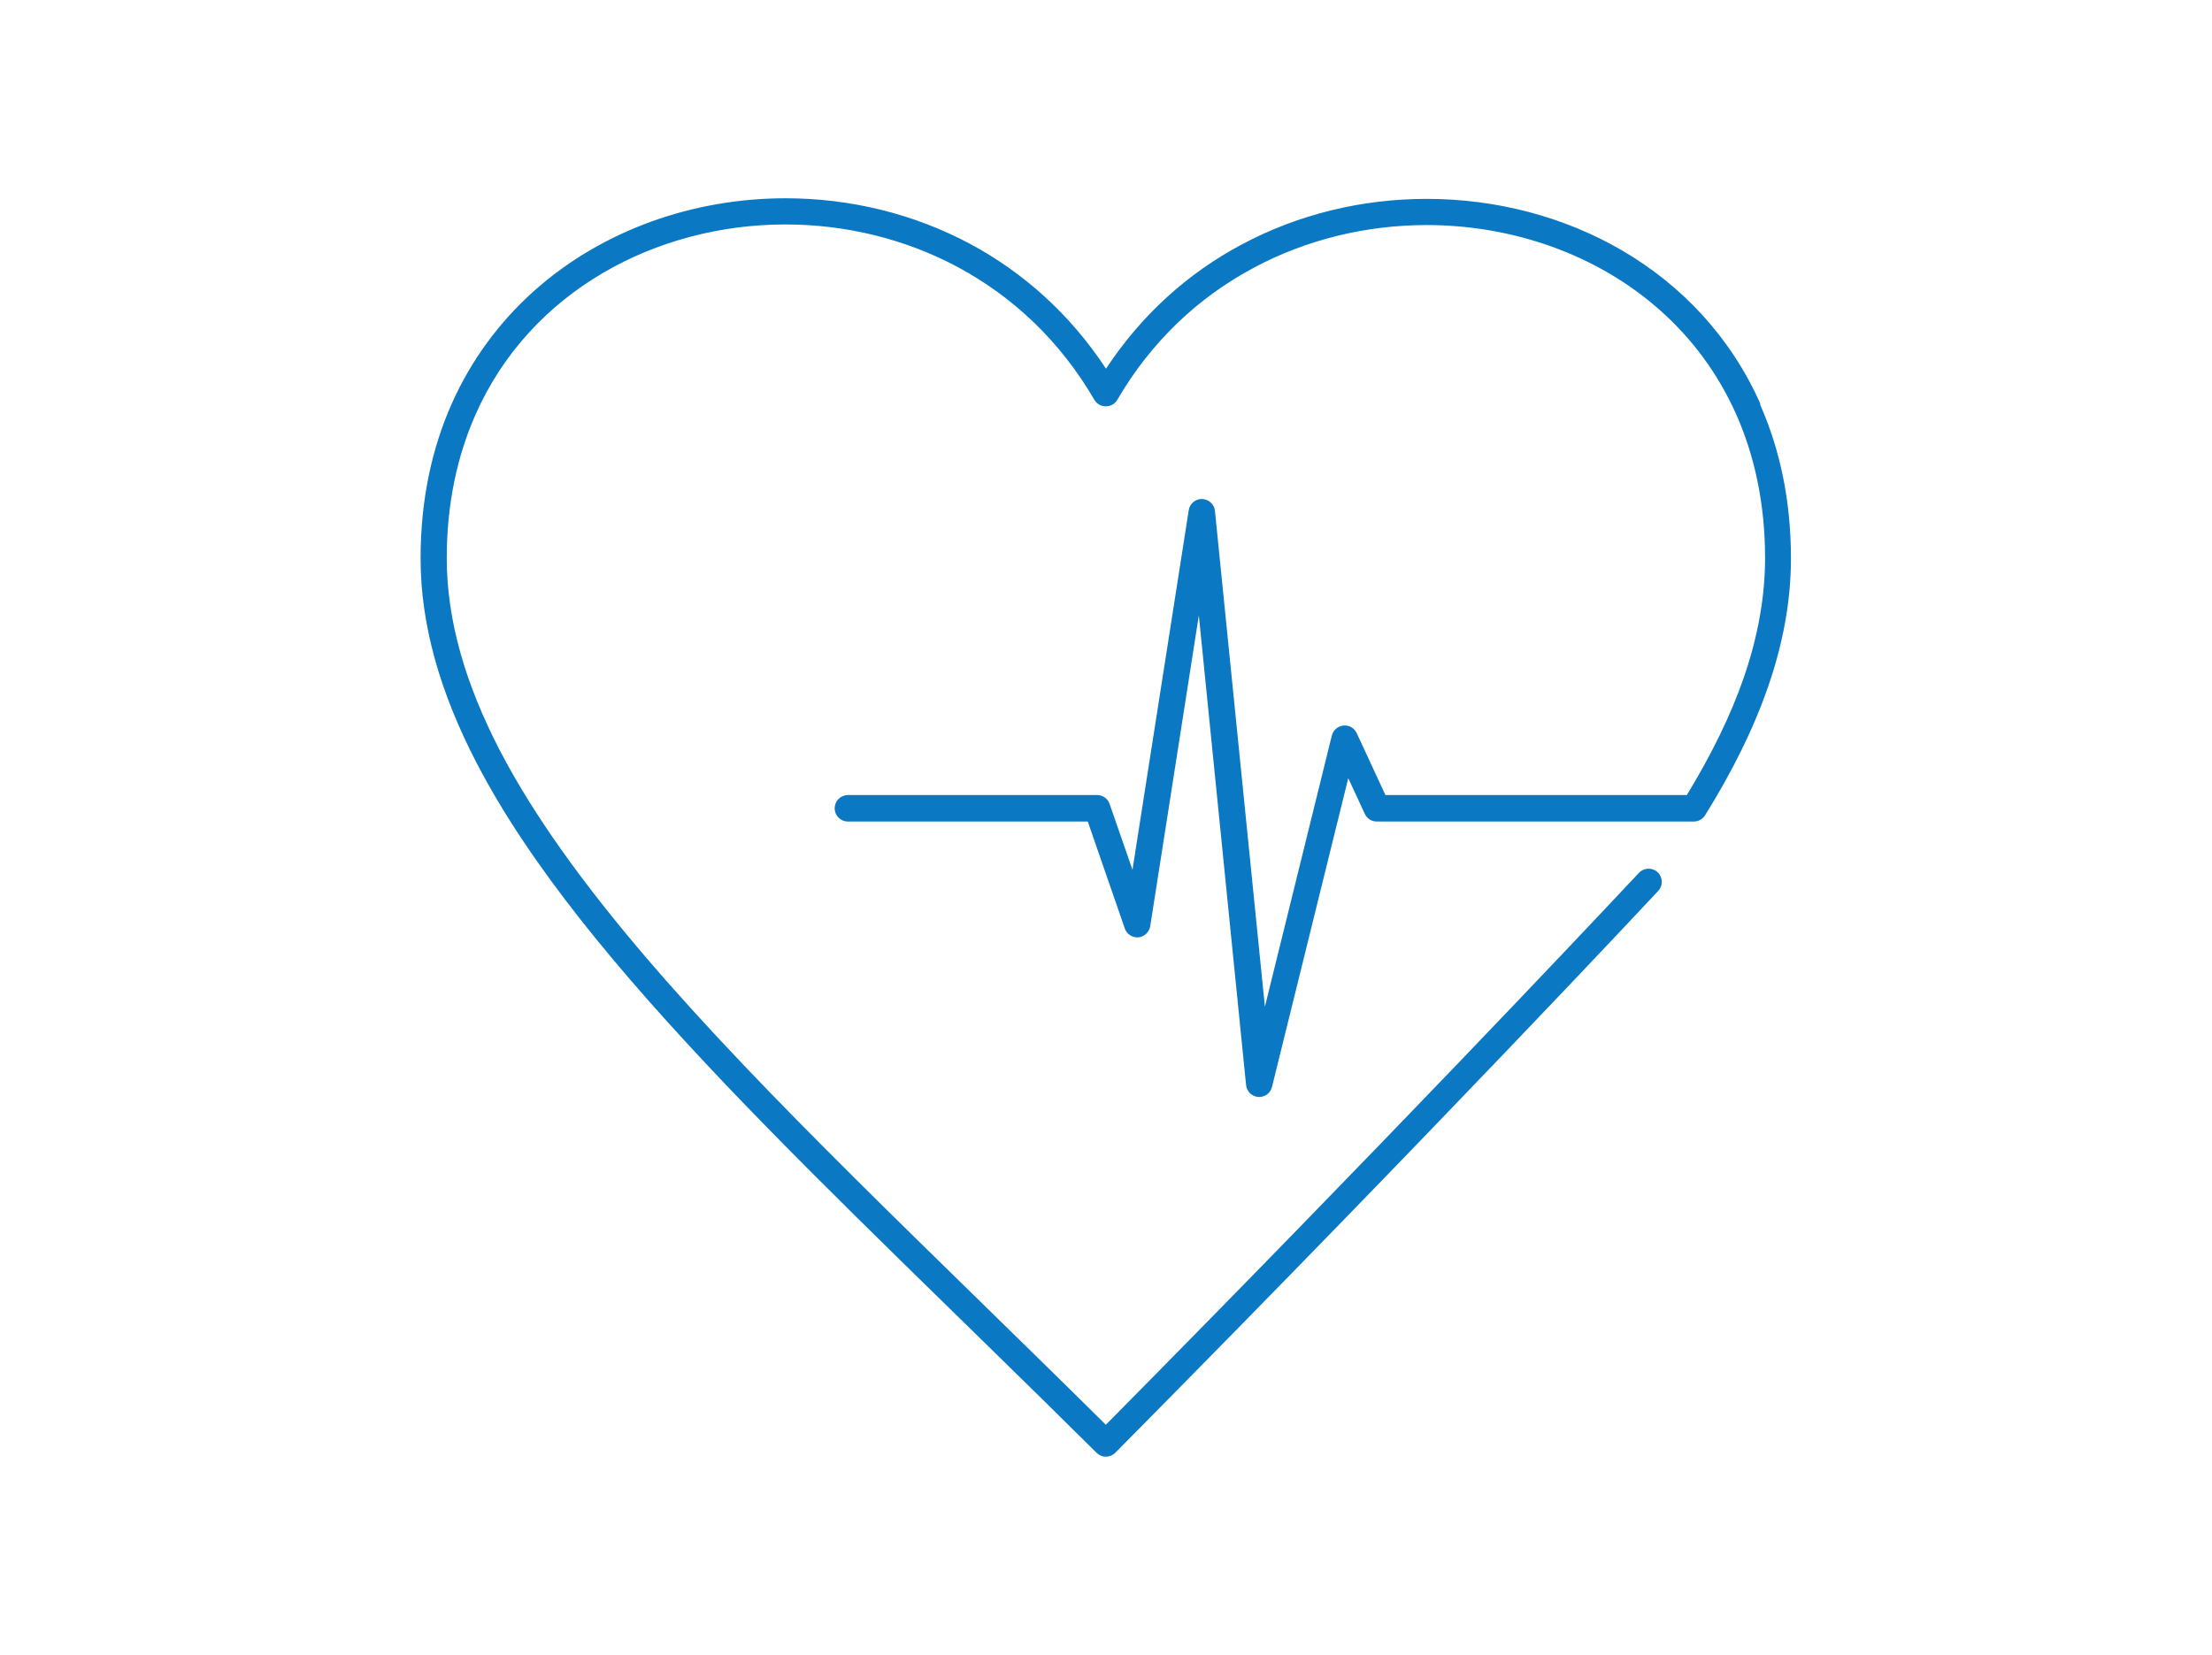
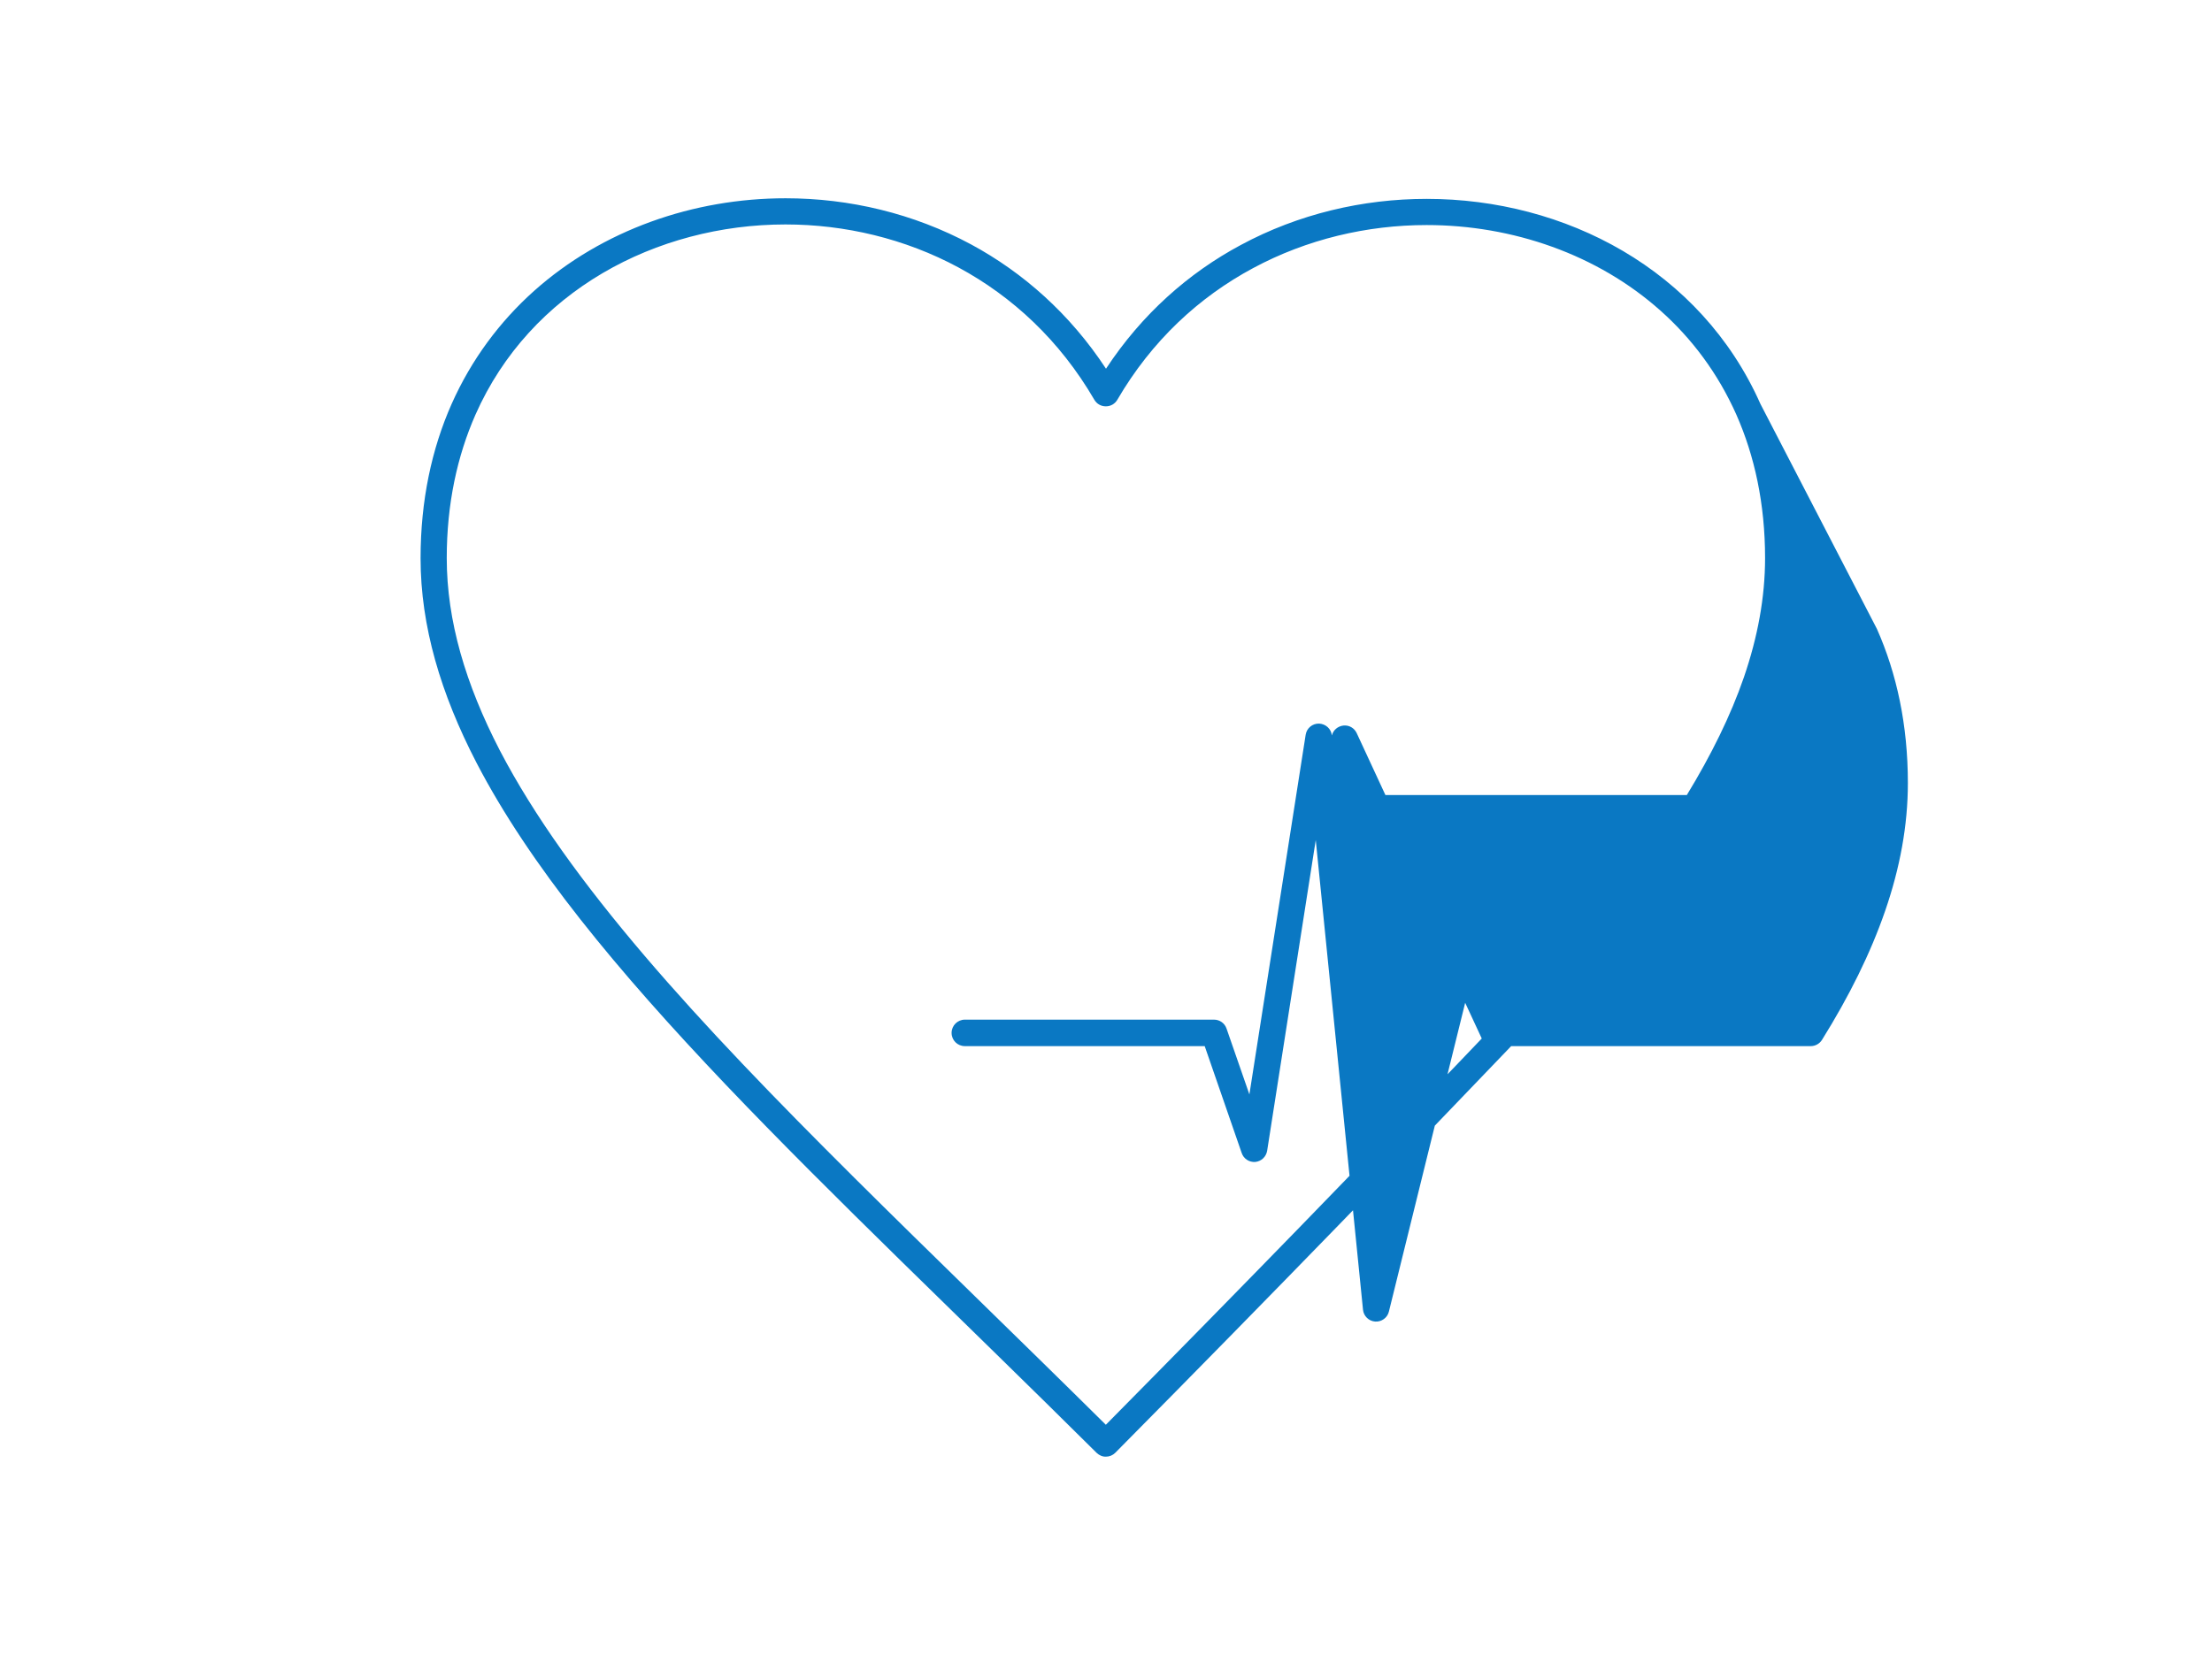
<svg xmlns="http://www.w3.org/2000/svg" viewBox="0 0 147 110">
  <defs>
    <style>
      .cls-1 {
        fill: #0a78c3;
      }
    </style>
  </defs>
-   <path class="cls-1" d="M116.99,26.85c-1.98-4.46-5.24-7.88-9.14-10.17-3.9-2.29-8.45-3.46-13.04-3.46-4.24,0-8.52,1-12.36,3.07-3.47,1.86-6.57,4.6-8.95,8.22-2.39-3.64-5.5-6.39-8.96-8.26-3.84-2.07-8.11-3.07-12.33-3.07-6.12,0-12.17,2.1-16.72,6.16-2.27,2.03-4.16,4.55-5.48,7.52-1.32,2.98-2.06,6.41-2.06,10.25,0,4.52,1.35,9.02,3.71,13.58,3.55,6.84,9.38,13.85,16.55,21.39,7.18,7.54,15.71,15.6,24.67,24.5.17.16.39.26.62.25.23,0,.45-.09.62-.26,21.72-21.94,36.07-37.34,36.08-37.35.33-.35.31-.91-.04-1.24s-.91-.31-1.24.04c0,0-.22.24-.66.7-3.01,3.21-16.11,17.12-34.77,35.99-11.74-11.63-22.66-21.81-30.64-31.16-4.06-4.76-7.36-9.3-9.64-13.68-2.27-4.39-3.52-8.61-3.52-12.77,0-3.62.7-6.79,1.91-9.54,1.82-4.11,4.81-7.26,8.44-9.4,3.62-2.13,7.87-3.24,12.16-3.24,3.95,0,7.94.94,11.5,2.86,3.57,1.93,6.72,4.83,9.03,8.8.16.27.44.43.76.43s.6-.16.76-.43c2.3-3.95,5.45-6.84,9.03-8.76,3.57-1.92,7.57-2.86,11.53-2.86,5.72,0,11.36,1.96,15.54,5.69,2.09,1.86,3.82,4.17,5.04,6.91,1.21,2.74,1.91,5.92,1.91,9.54,0,2.61-.49,5.25-1.41,7.93-.88,2.55-2.17,5.16-3.79,7.82h-12.1s-7.93,0-7.93,0l-1.91-4.12c-.16-.34-.51-.54-.88-.5-.37.04-.68.3-.77.66l-4.45,18.03-3.32-32.96c-.04-.44-.41-.77-.85-.79-.44-.01-.82.3-.89.74l-3.74,23.91-1.52-4.38c-.12-.35-.45-.59-.83-.59h-16.56c-.48,0-.88.39-.88.88s.39.88.88.88h15.94l2.46,7.11c.13.38.5.62.9.59.4-.04.72-.34.79-.74l3.23-20.66,3.14,31.22c.04.42.38.76.81.79.42.03.81-.25.91-.66l5.07-20.53,1.1,2.37c.14.31.45.51.79.51h21.08c.3,0,.58-.16.74-.41,1.8-2.89,3.22-5.74,4.2-8.58.98-2.84,1.51-5.67,1.51-8.5,0-3.85-.74-7.28-2.06-10.25Z" />
+   <path class="cls-1" d="M116.99,26.85c-1.98-4.46-5.24-7.88-9.14-10.17-3.9-2.29-8.45-3.46-13.04-3.46-4.24,0-8.52,1-12.36,3.07-3.47,1.86-6.57,4.6-8.95,8.22-2.39-3.64-5.5-6.39-8.96-8.26-3.84-2.07-8.11-3.07-12.33-3.07-6.12,0-12.17,2.1-16.72,6.16-2.27,2.03-4.16,4.55-5.48,7.52-1.32,2.98-2.06,6.41-2.06,10.25,0,4.52,1.35,9.02,3.71,13.58,3.55,6.84,9.38,13.85,16.55,21.39,7.18,7.54,15.71,15.6,24.67,24.5.17.16.39.26.62.25.23,0,.45-.09.62-.26,21.72-21.94,36.07-37.34,36.08-37.35.33-.35.31-.91-.04-1.24s-.91-.31-1.24.04c0,0-.22.24-.66.7-3.01,3.21-16.11,17.12-34.77,35.99-11.74-11.63-22.66-21.81-30.64-31.16-4.06-4.76-7.36-9.3-9.64-13.68-2.27-4.39-3.52-8.61-3.52-12.77,0-3.62.7-6.79,1.91-9.54,1.82-4.11,4.81-7.26,8.44-9.4,3.62-2.13,7.87-3.24,12.16-3.24,3.95,0,7.94.94,11.5,2.86,3.57,1.93,6.72,4.83,9.03,8.8.16.27.44.43.76.43s.6-.16.76-.43c2.3-3.95,5.45-6.84,9.03-8.76,3.57-1.92,7.57-2.86,11.53-2.86,5.72,0,11.36,1.96,15.54,5.69,2.09,1.86,3.82,4.17,5.04,6.91,1.21,2.74,1.91,5.92,1.91,9.54,0,2.61-.49,5.25-1.41,7.93-.88,2.55-2.17,5.16-3.79,7.82h-12.1s-7.93,0-7.93,0l-1.91-4.12c-.16-.34-.51-.54-.88-.5-.37.04-.68.3-.77.66c-.04-.44-.41-.77-.85-.79-.44-.01-.82.3-.89.74l-3.74,23.91-1.52-4.38c-.12-.35-.45-.59-.83-.59h-16.56c-.48,0-.88.39-.88.88s.39.88.88.88h15.94l2.46,7.11c.13.38.5.62.9.59.4-.04.72-.34.79-.74l3.23-20.66,3.14,31.22c.04.42.38.76.81.79.42.03.81-.25.91-.66l5.07-20.53,1.1,2.37c.14.31.45.51.79.51h21.08c.3,0,.58-.16.74-.41,1.8-2.89,3.22-5.74,4.2-8.58.98-2.84,1.51-5.67,1.51-8.5,0-3.85-.74-7.28-2.06-10.25Z" />
</svg>